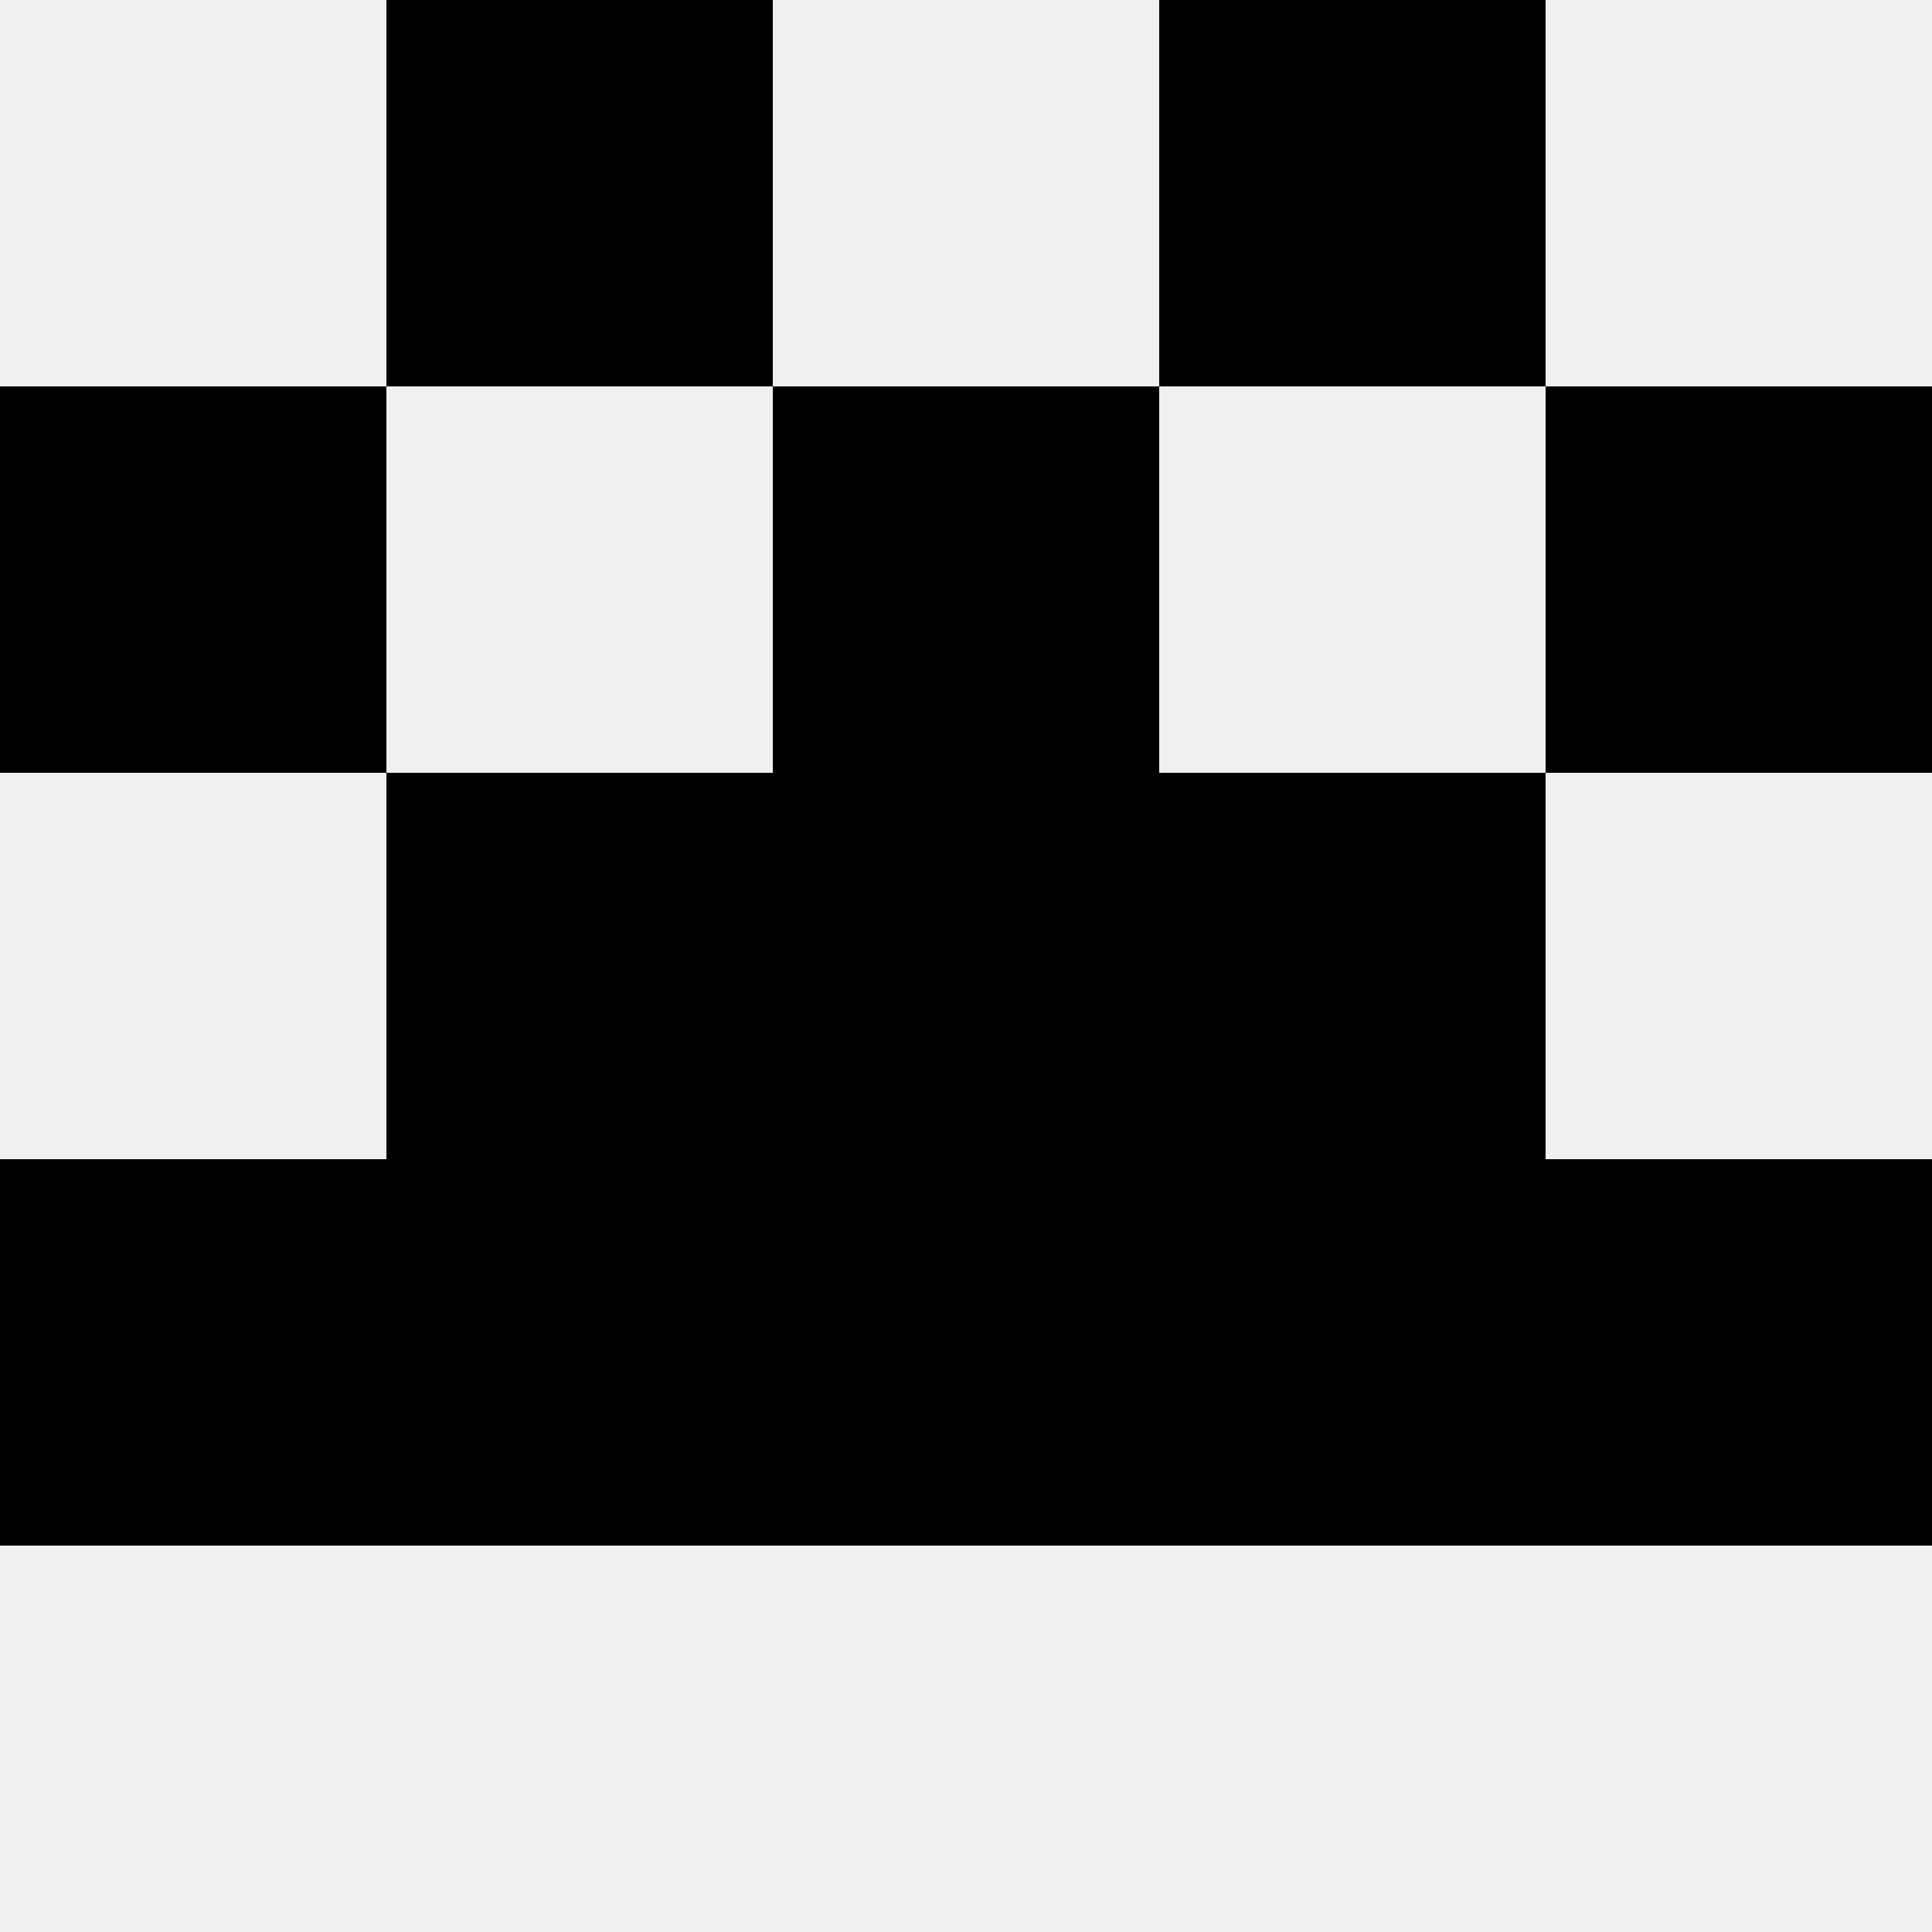
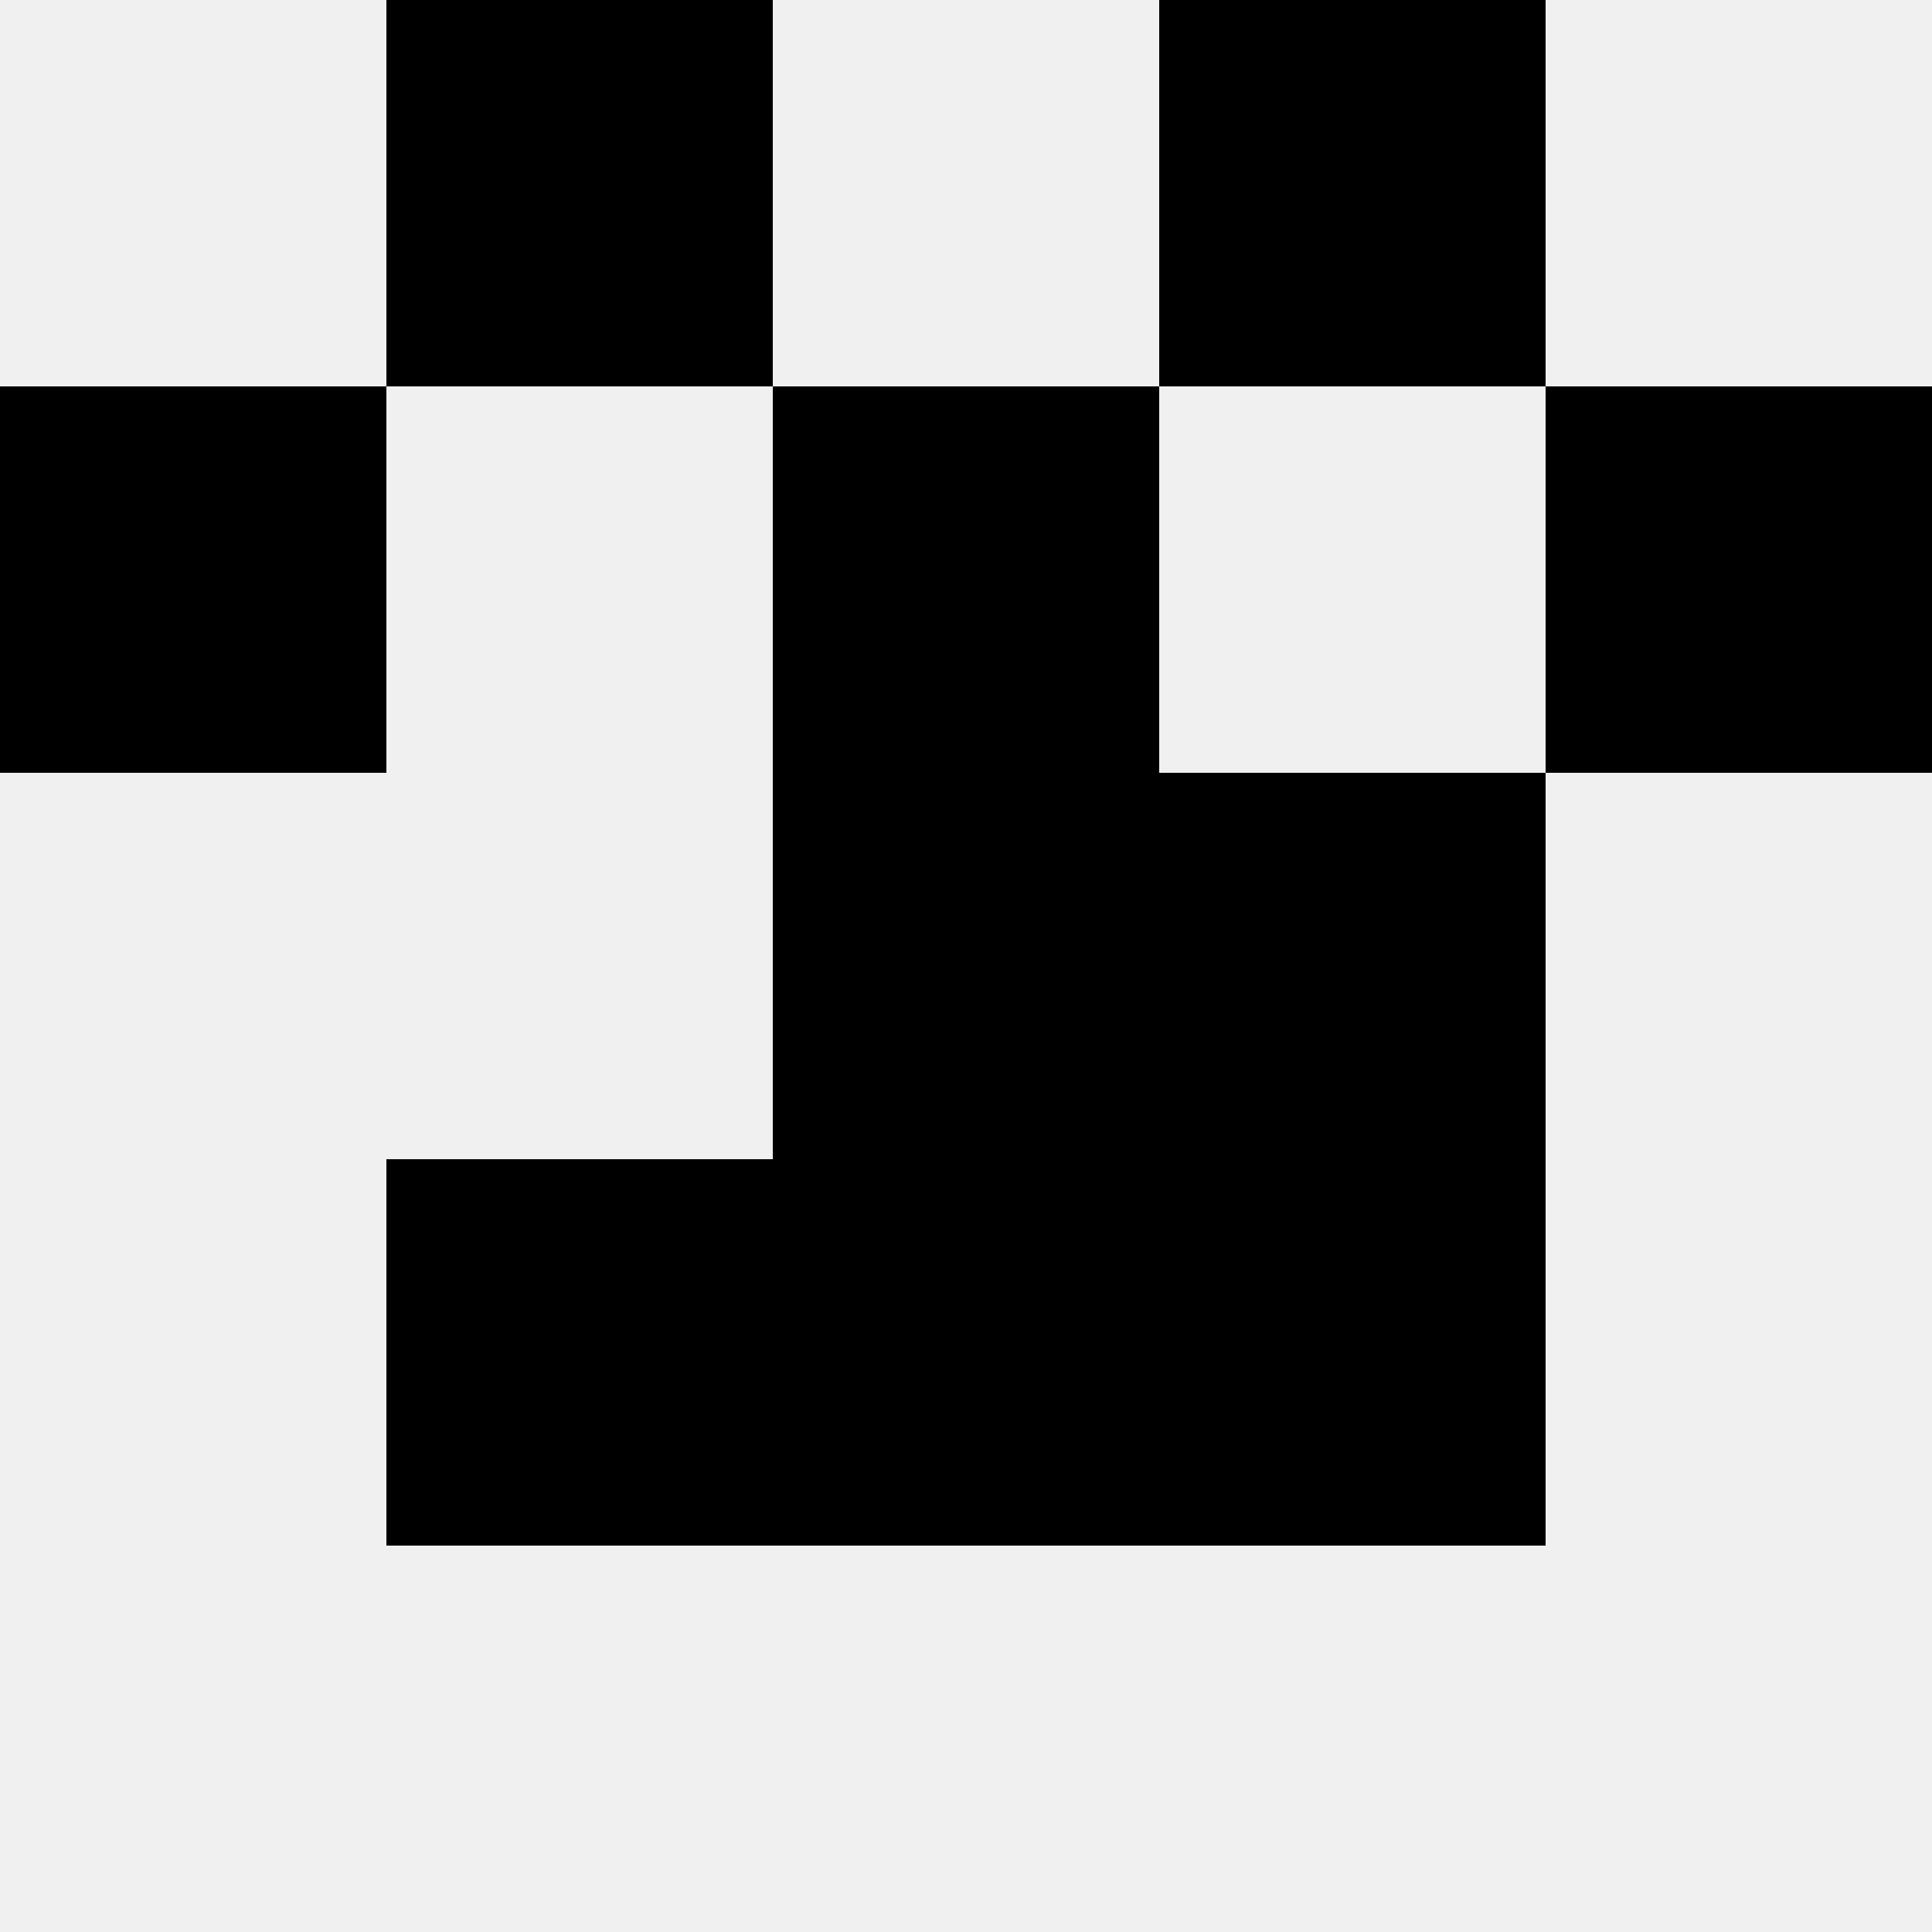
<svg xmlns="http://www.w3.org/2000/svg" width="80" height="80">
  <rect width="100%" height="100%" fill="#f0f0f0" />
  <rect x="16" y="0" width="16" height="16" fill="hsl(74, 70%, 50%)" />
  <rect x="48" y="0" width="16" height="16" fill="hsl(74, 70%, 50%)" />
  <rect x="0" y="16" width="16" height="16" fill="hsl(74, 70%, 50%)" />
  <rect x="64" y="16" width="16" height="16" fill="hsl(74, 70%, 50%)" />
  <rect x="32" y="16" width="16" height="16" fill="hsl(74, 70%, 50%)" />
  <rect x="32" y="16" width="16" height="16" fill="hsl(74, 70%, 50%)" />
-   <rect x="16" y="32" width="16" height="16" fill="hsl(74, 70%, 50%)" />
  <rect x="48" y="32" width="16" height="16" fill="hsl(74, 70%, 50%)" />
  <rect x="32" y="32" width="16" height="16" fill="hsl(74, 70%, 50%)" />
  <rect x="32" y="32" width="16" height="16" fill="hsl(74, 70%, 50%)" />
-   <rect x="0" y="48" width="16" height="16" fill="hsl(74, 70%, 50%)" />
-   <rect x="64" y="48" width="16" height="16" fill="hsl(74, 70%, 50%)" />
  <rect x="16" y="48" width="16" height="16" fill="hsl(74, 70%, 50%)" />
  <rect x="48" y="48" width="16" height="16" fill="hsl(74, 70%, 50%)" />
  <rect x="32" y="48" width="16" height="16" fill="hsl(74, 70%, 50%)" />
-   <rect x="32" y="48" width="16" height="16" fill="hsl(74, 70%, 50%)" />
</svg>